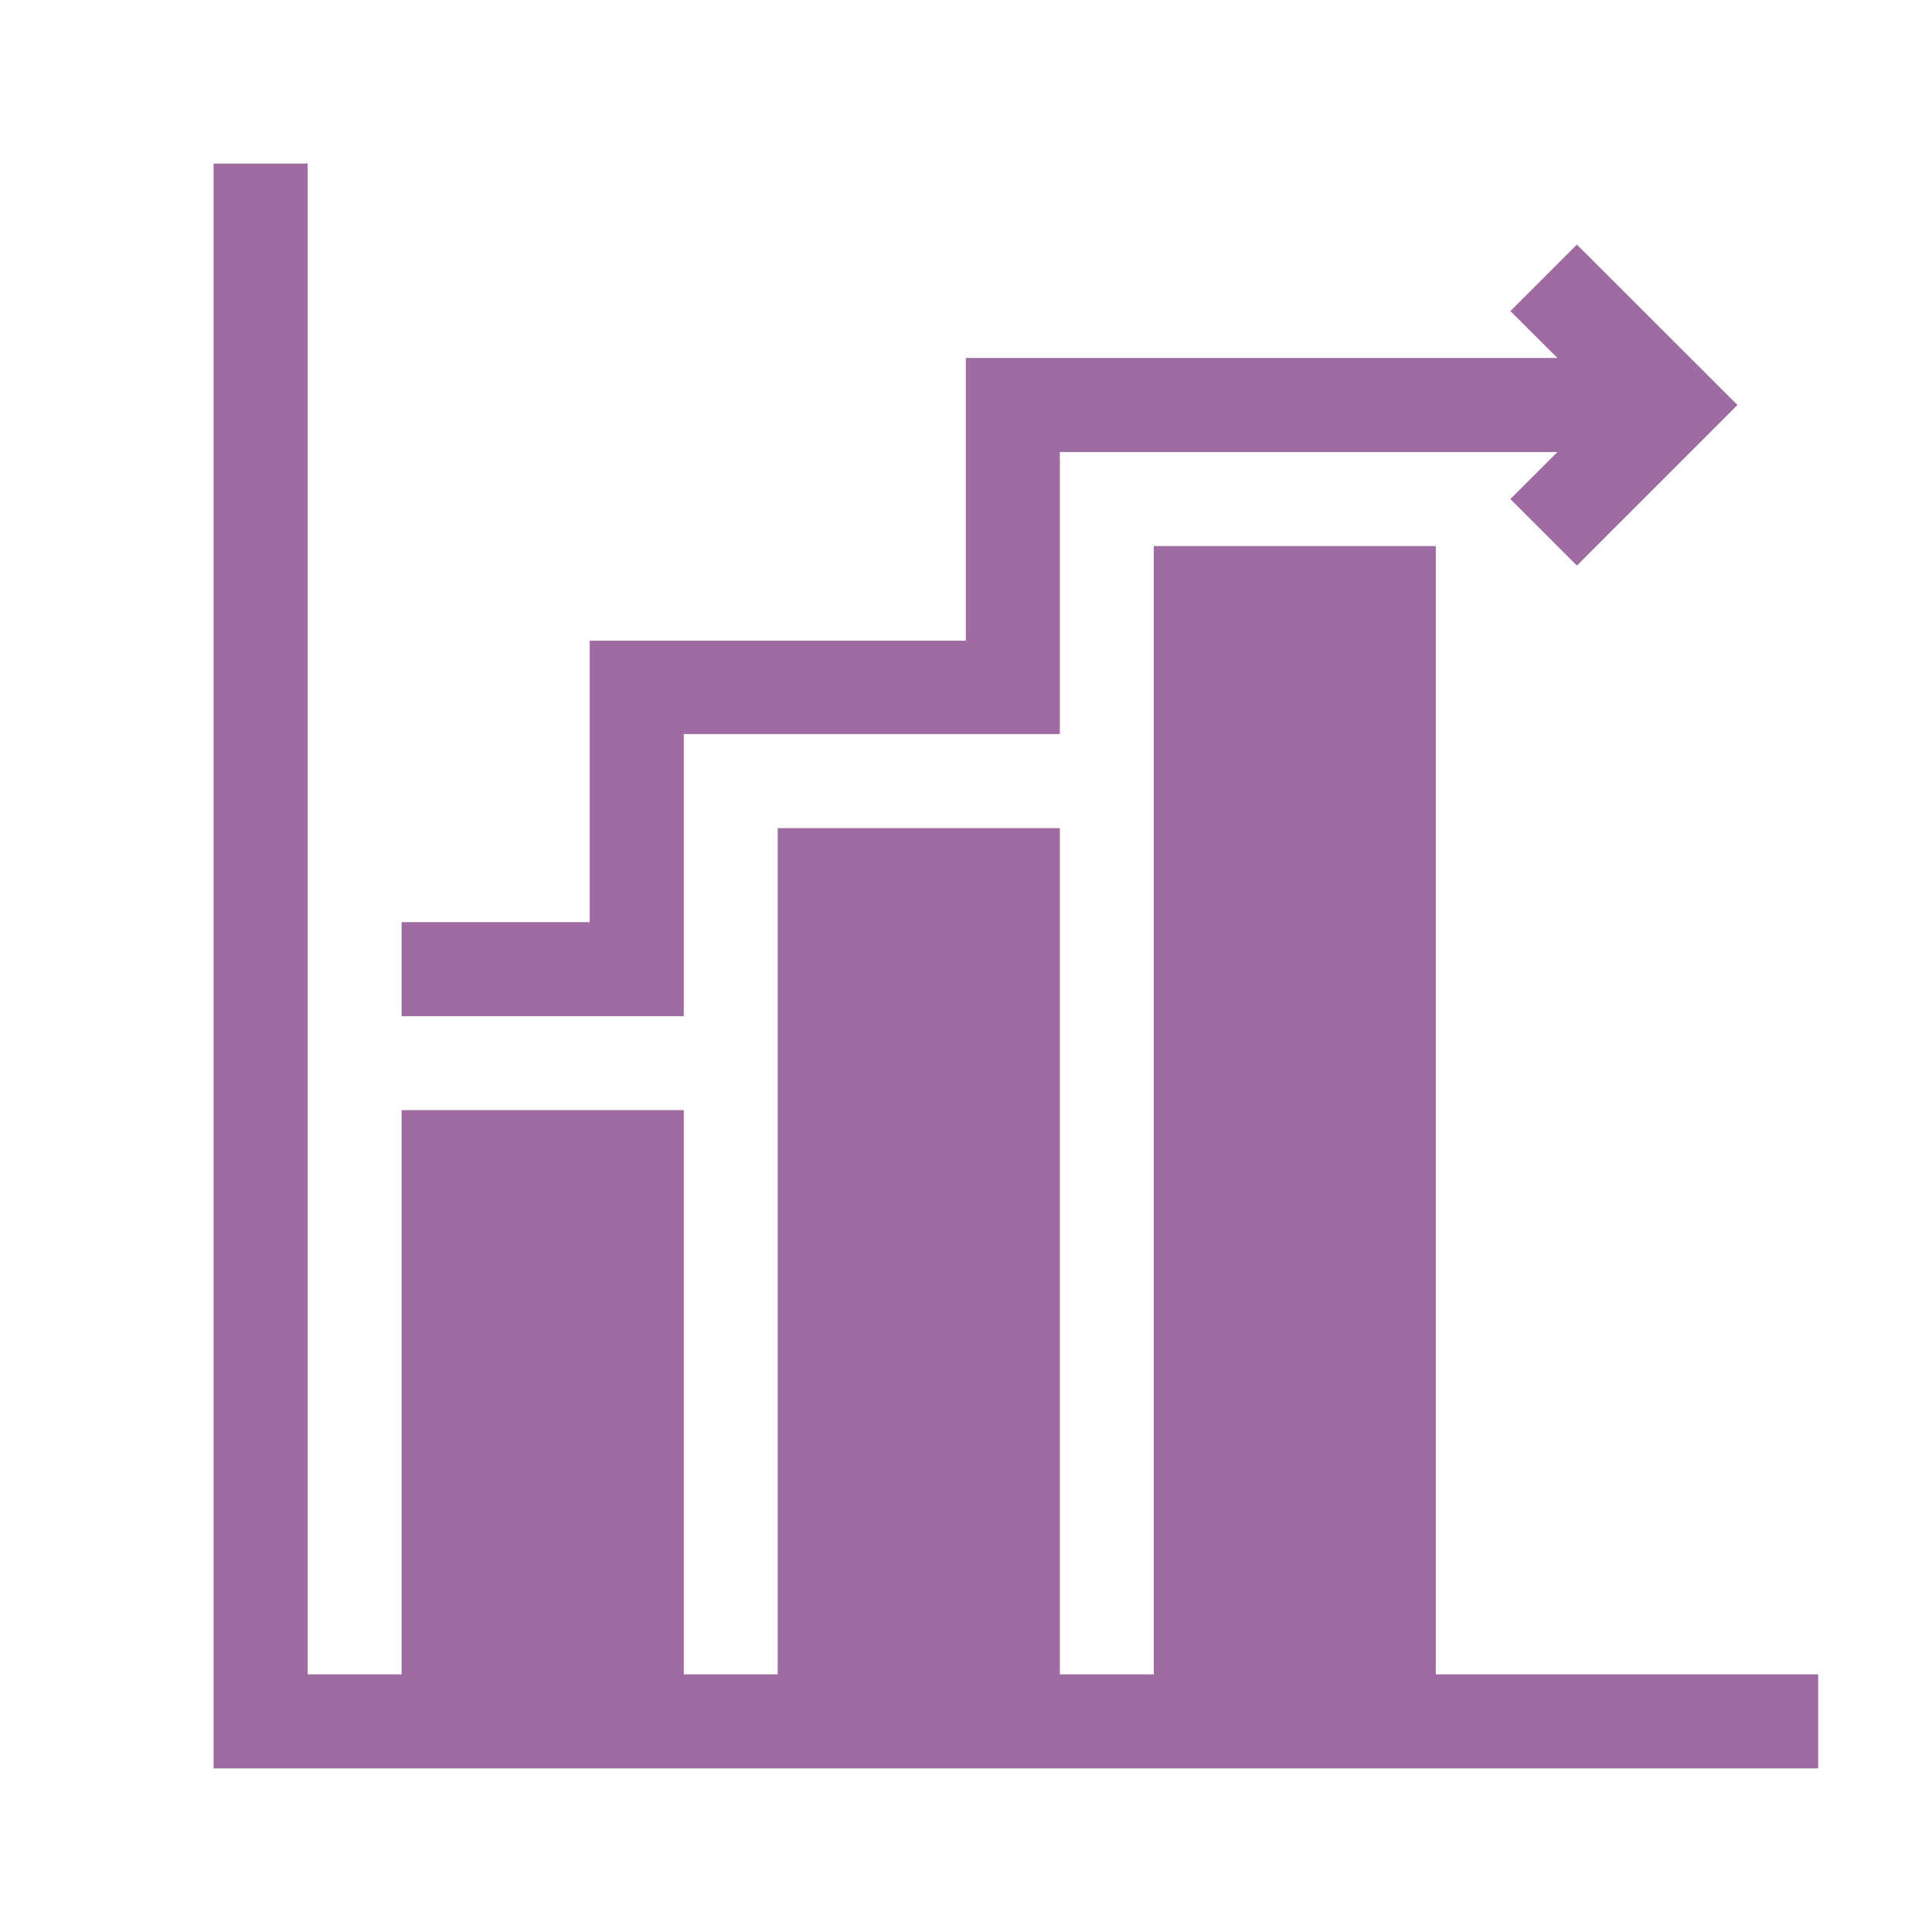
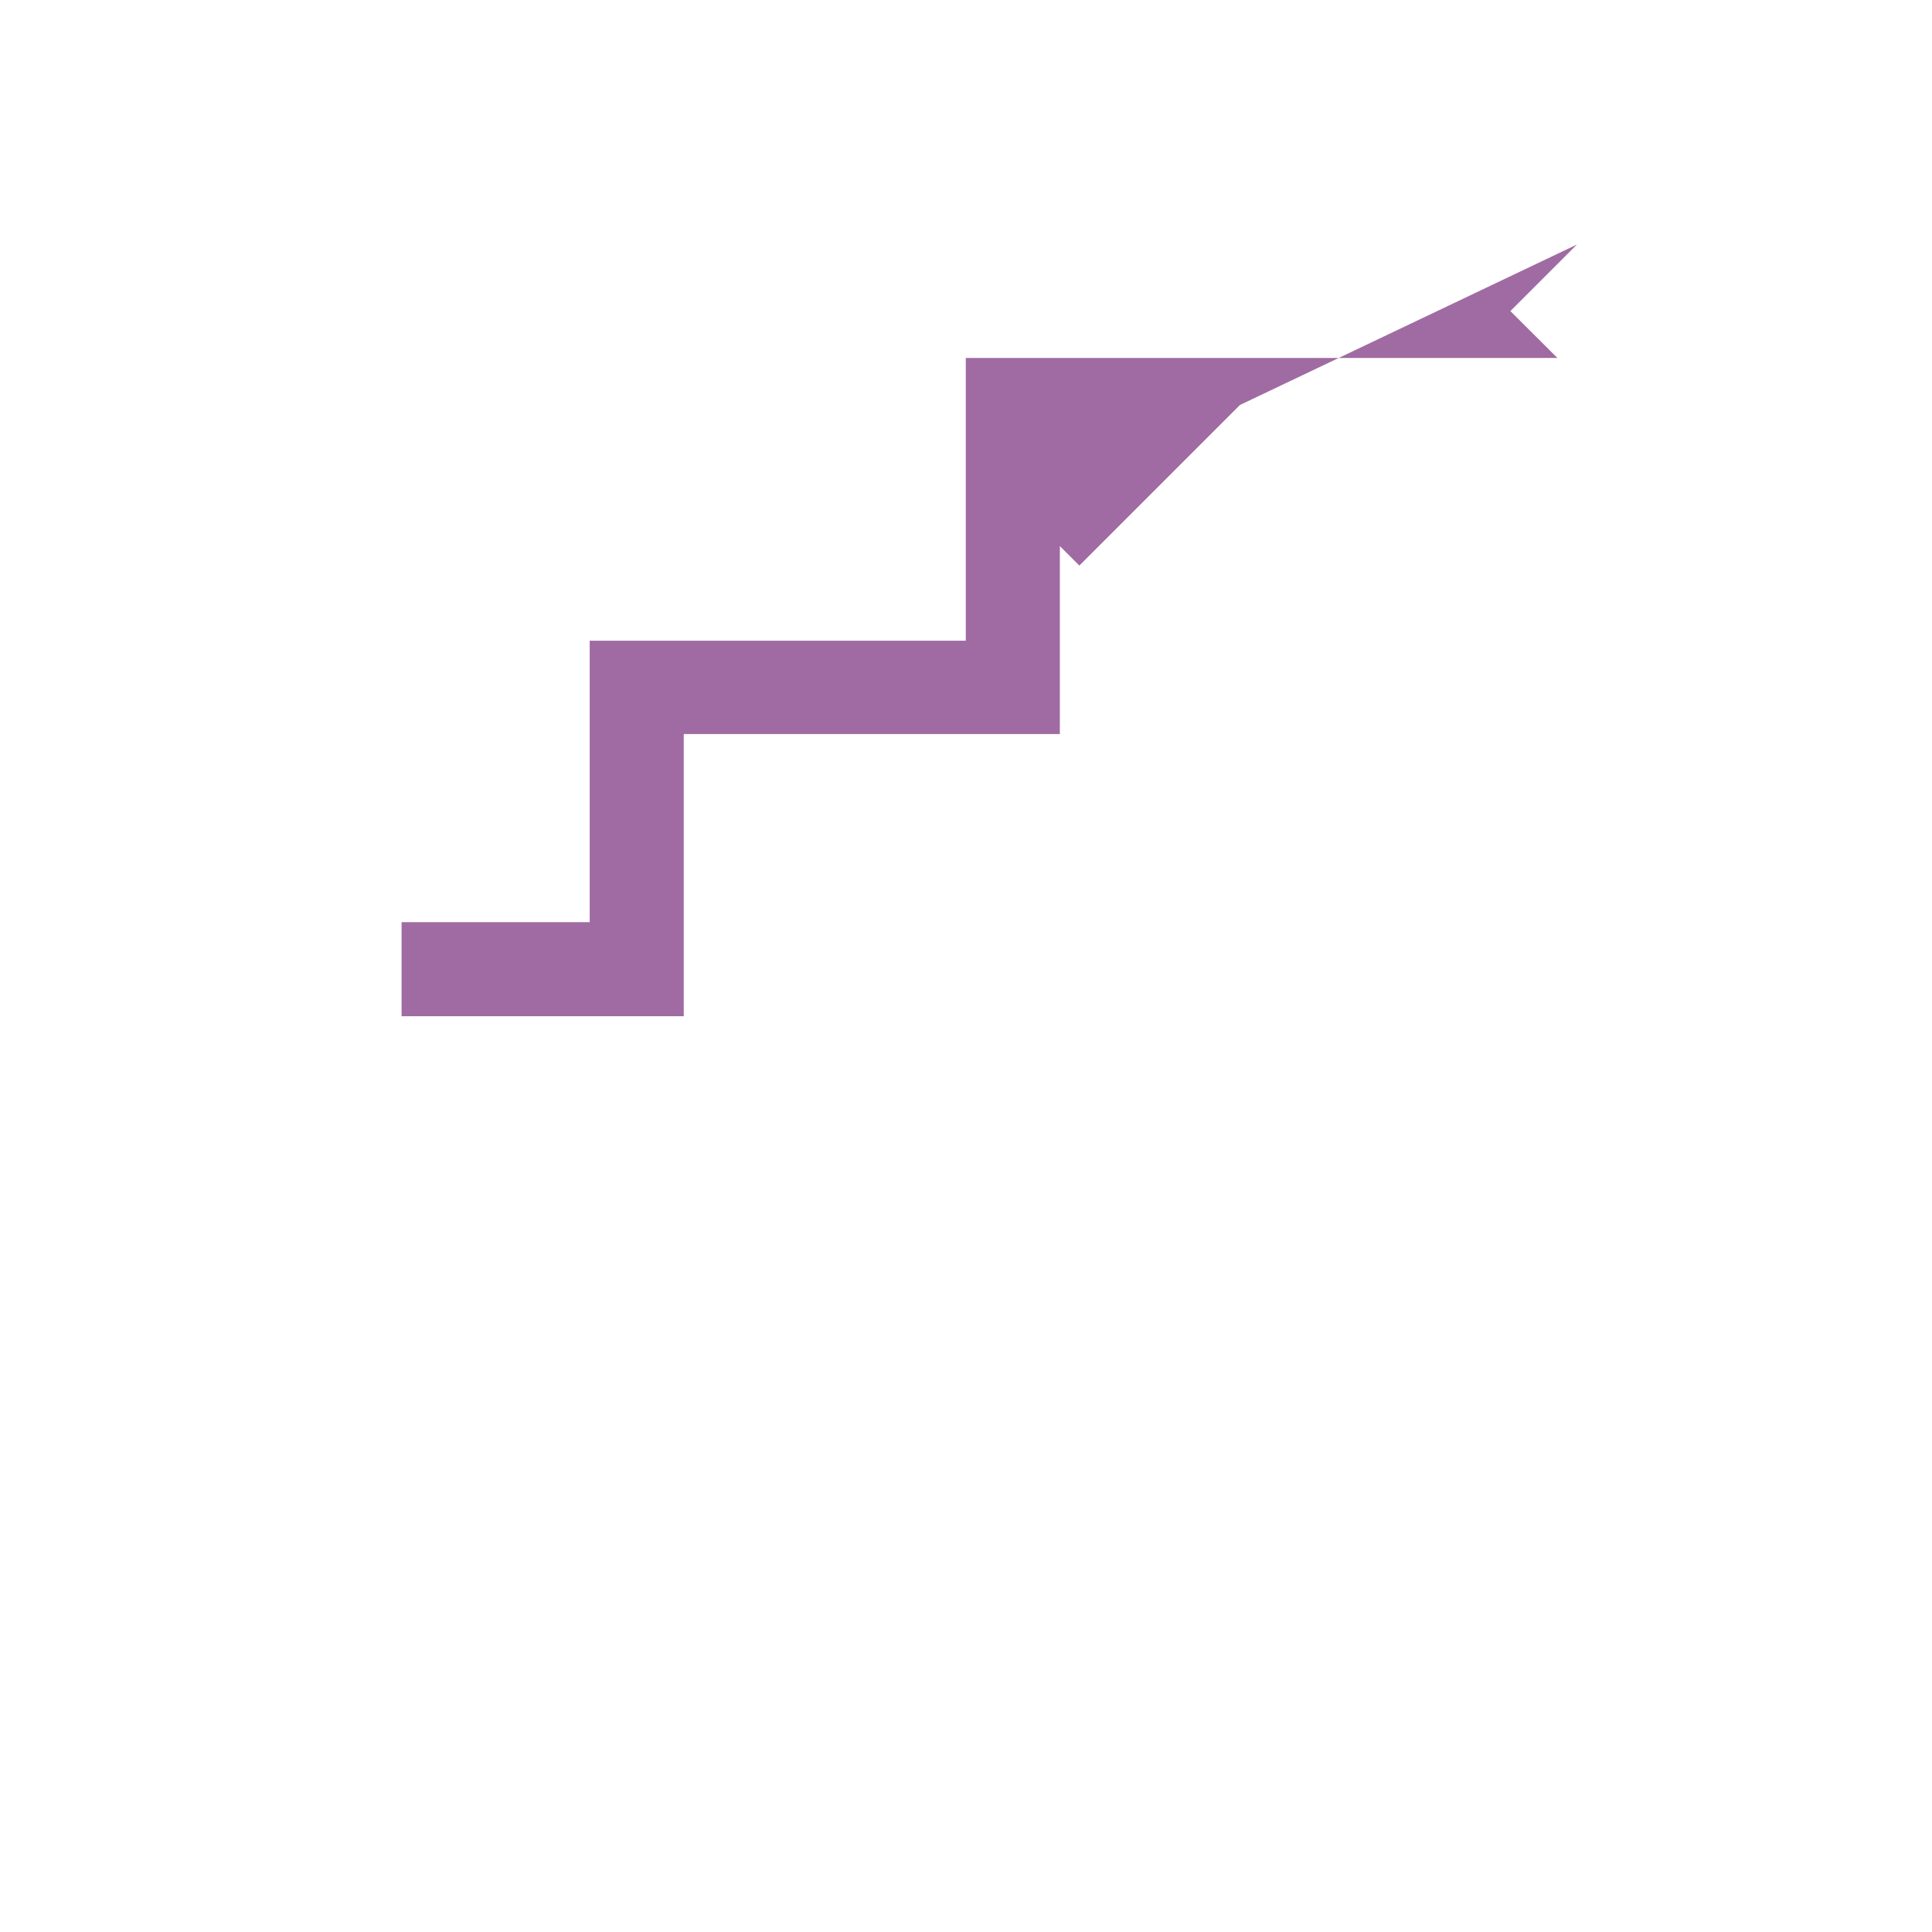
<svg xmlns="http://www.w3.org/2000/svg" viewBox="0 0 141.73 141.73">
  <defs>
    <style>.cls-1{fill:#a06ba2;}</style>
  </defs>
  <g id="Layer_1" data-name="Layer 1">
-     <path class="cls-1" d="M105.33,122.83V40.06H84.64v82.77H77.75V60.75H57.05v62.08H50.16V81.44H29.46v41.39H22.57V12h-6.9V129.73H133.38v-6.9Zm0,0" />
-     <path class="cls-1" d="M50.16,53.85H77.75V33.16h36.5l-3.45,3.45,4.88,4.88,11.78-11.78L115.68,17.94l-4.88,4.88,3.45,3.44H70.85V47H43.26V67.65H29.46v6.9h20.7Zm0,0" />
+     <path class="cls-1" d="M50.16,53.85H77.75V33.16l-3.45,3.45,4.88,4.88,11.78-11.78L115.68,17.94l-4.88,4.88,3.45,3.44H70.85V47H43.26V67.65H29.46v6.9h20.7Zm0,0" />
  </g>
</svg>